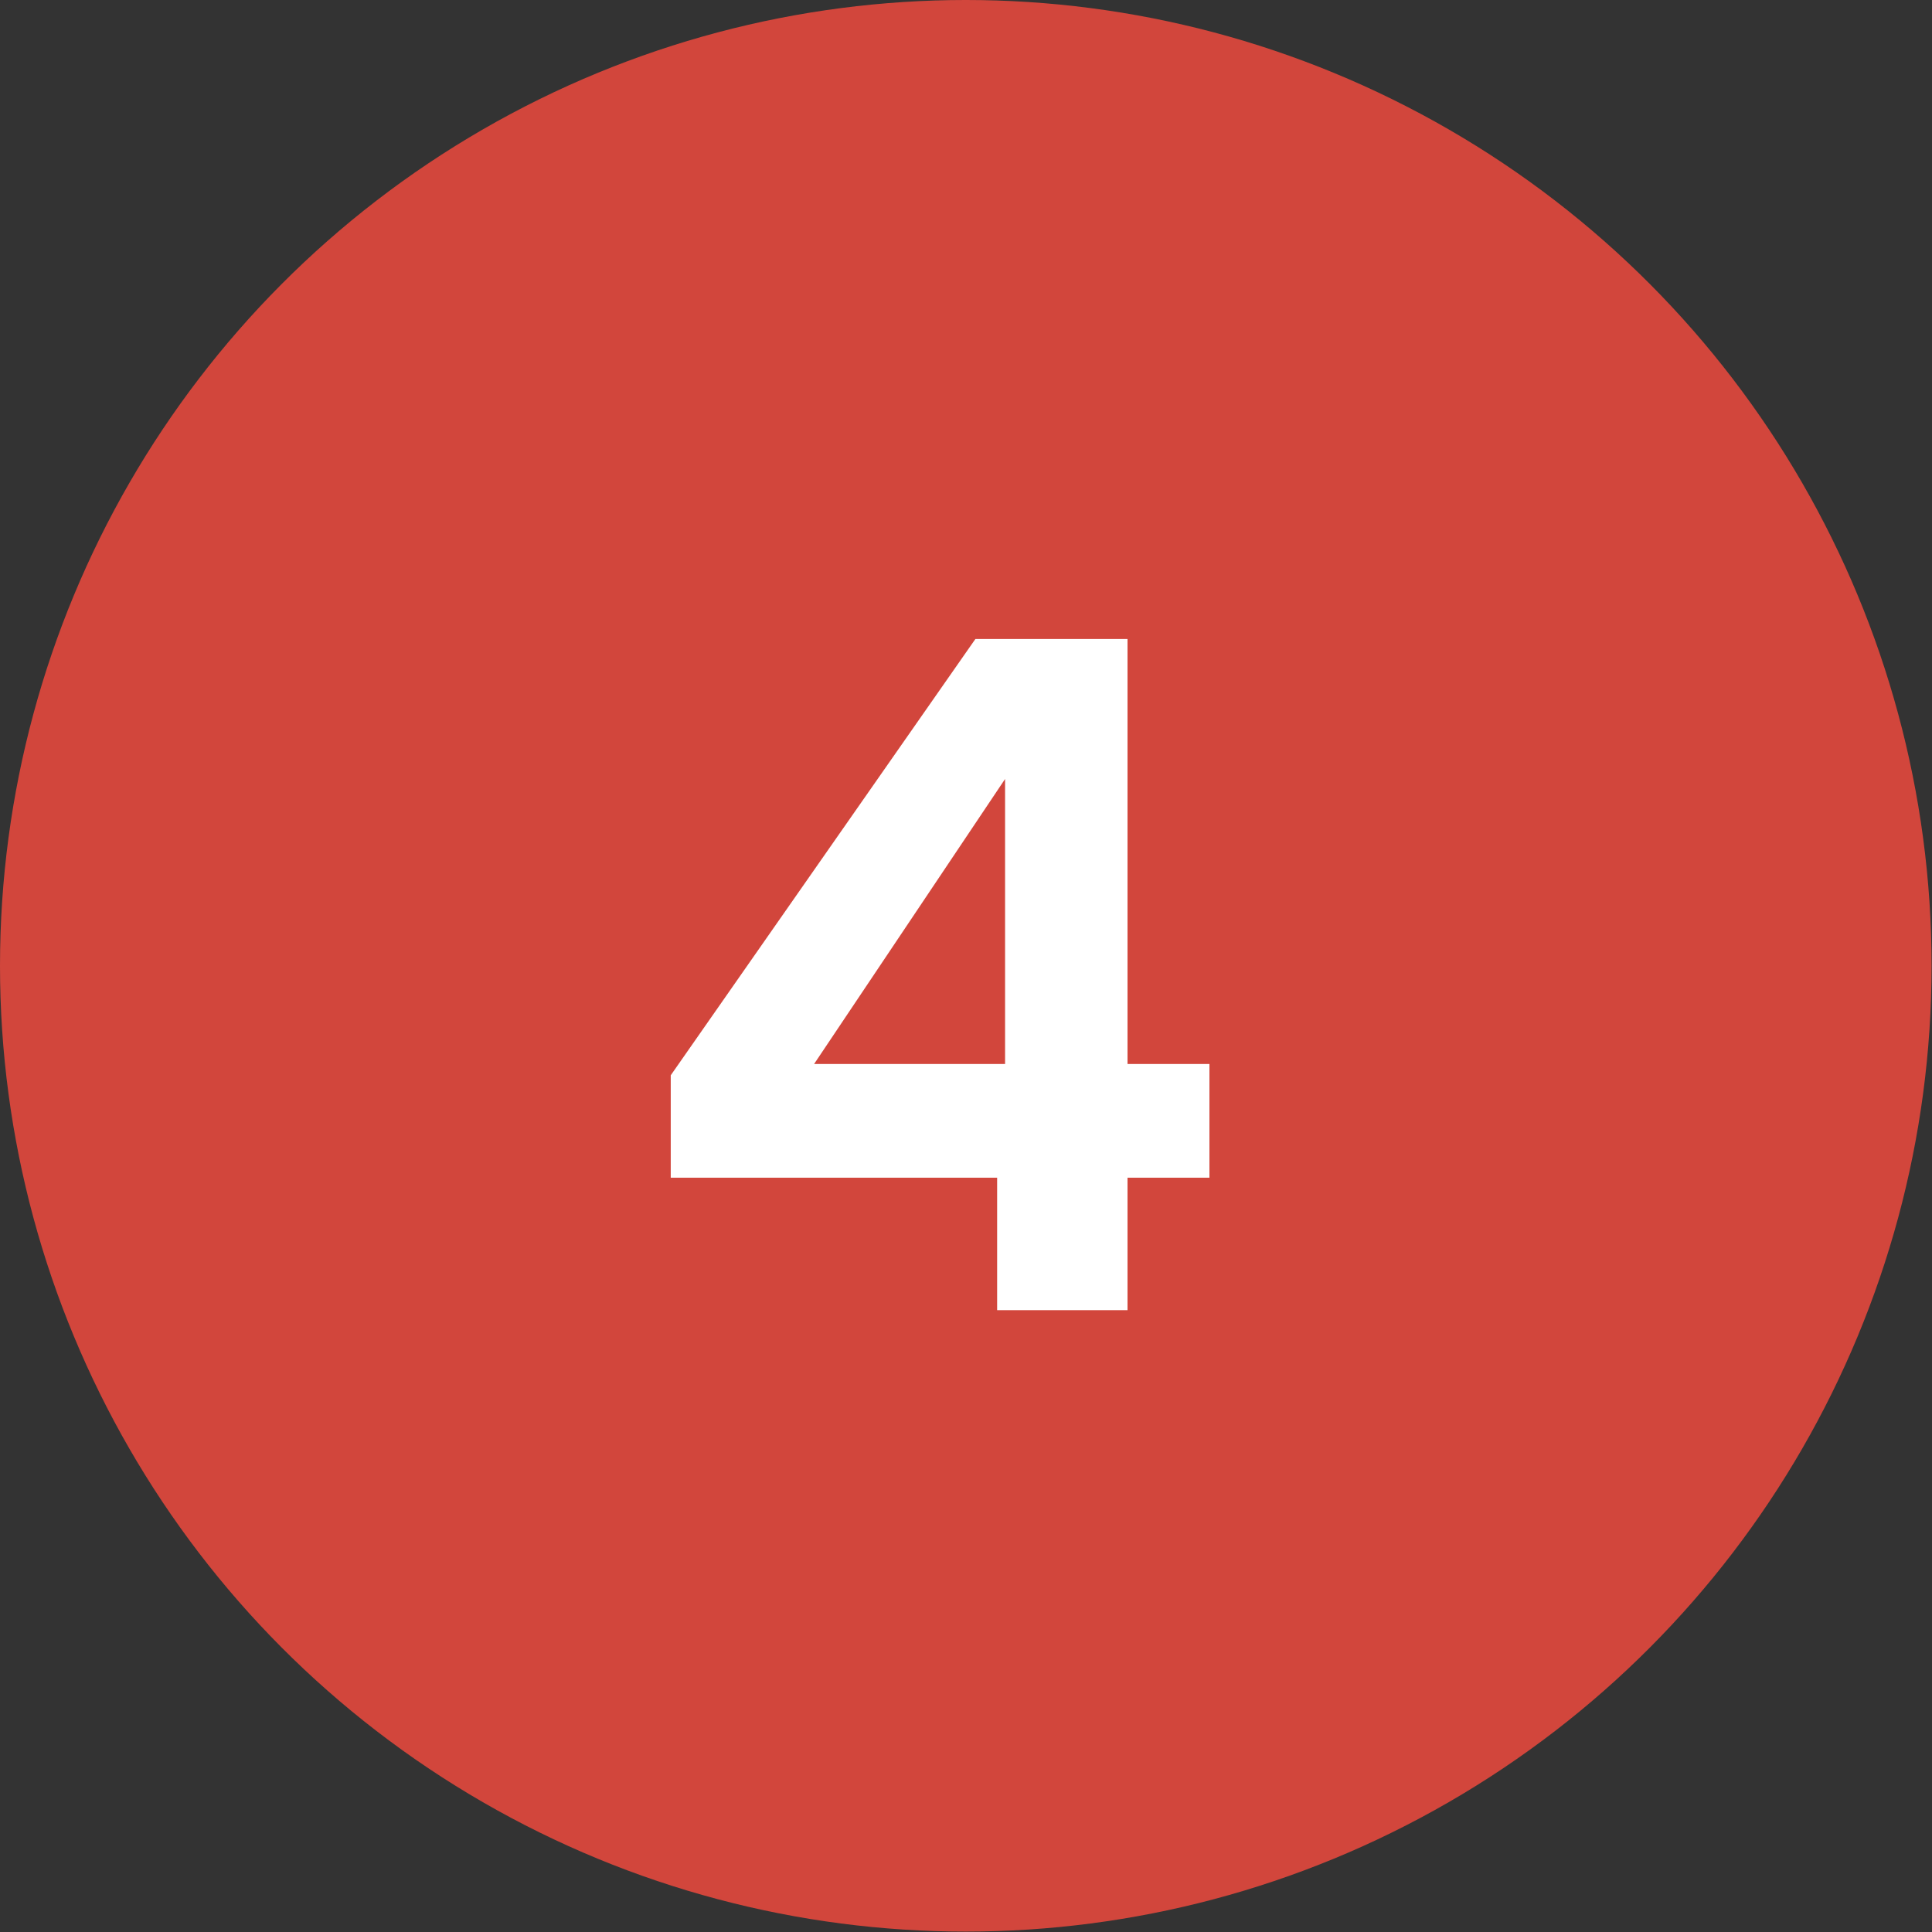
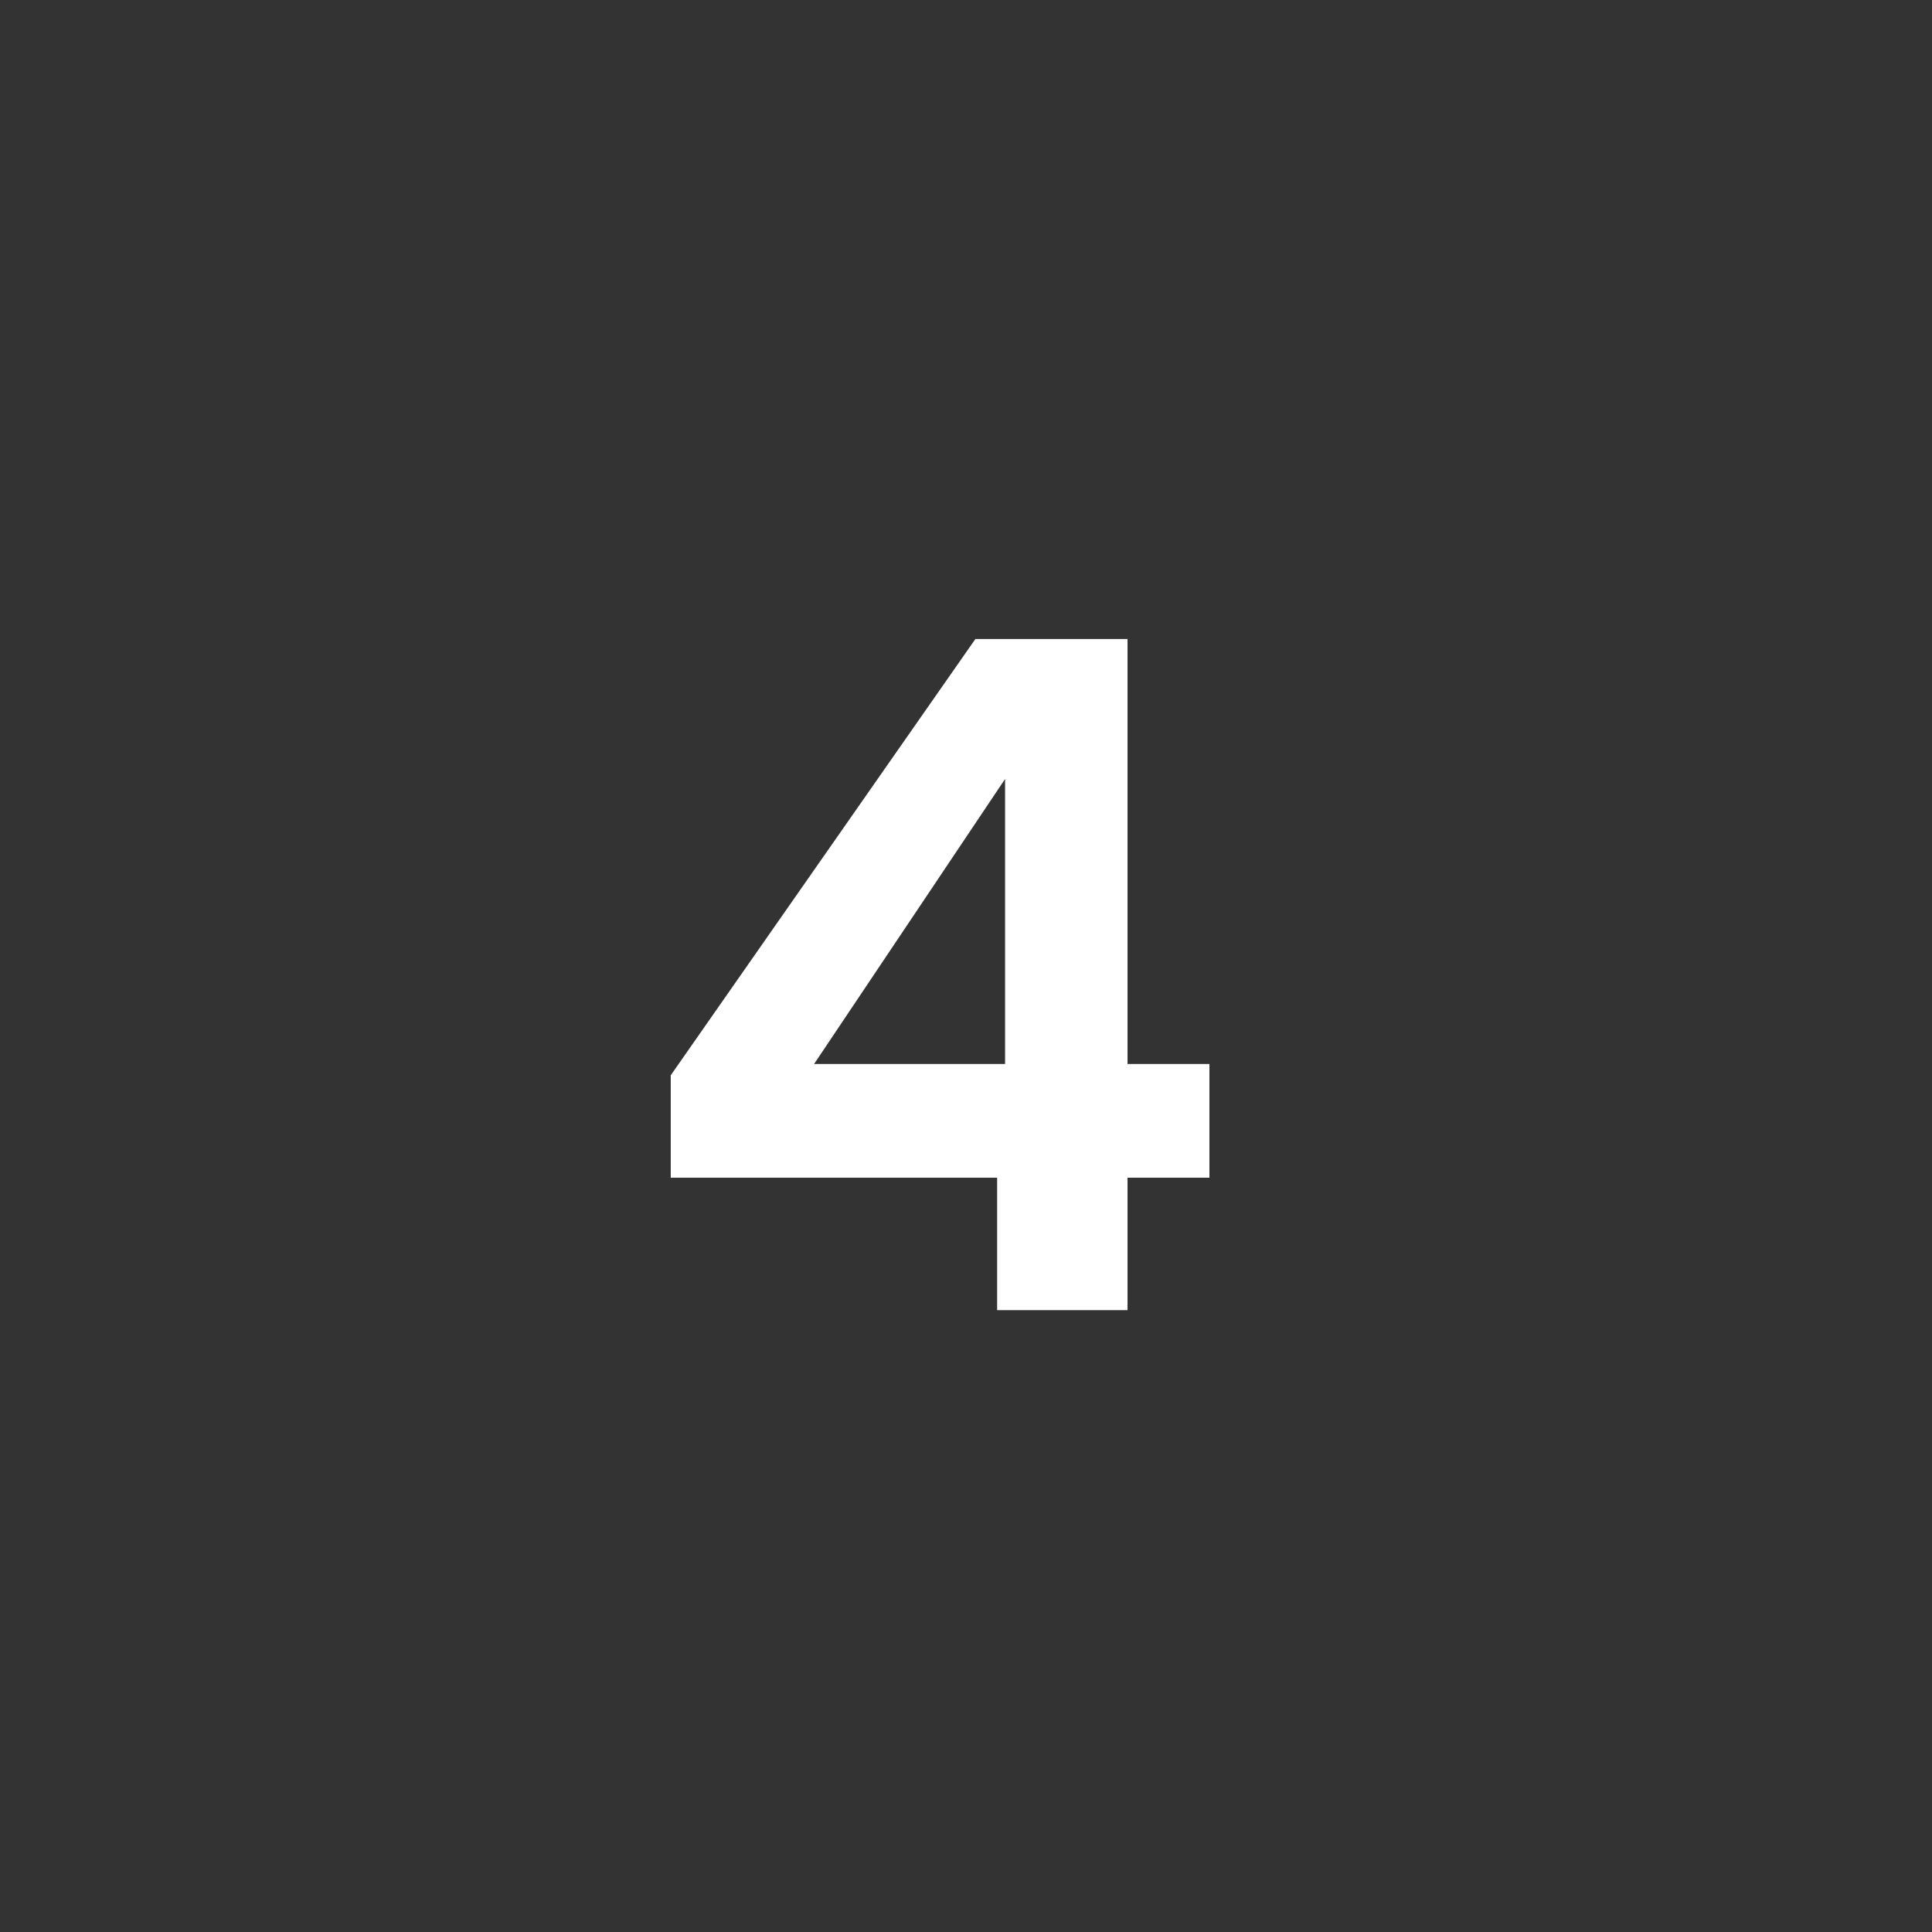
<svg xmlns="http://www.w3.org/2000/svg" version="1.1" id="Layer_1" x="0px" y="0px" viewBox="0 0 462.3 462.3" style="enable-background:new 0 0 462.3 462.3;" xml:space="preserve">
  <rect x="0" y="0" width="462.3" height="462.3" fill="#333333" stroke="none" />
  <style type="text/css">
	.st0{fill:#D2463C;}
	.st1{fill:#FFFFFF;}
</style>
-   <circle class="st0" cx="231.1" cy="231.1" r="231.1" />
  <path class="st1" d="M160.5,281.8v-24.5l72.9-104.4h36.4v101.7h19.6v27.2h-19.6v31.7h-31.2v-31.7H160.5z M240.5,186.4l-45.7,68.2  h45.7V186.4z" />
</svg>